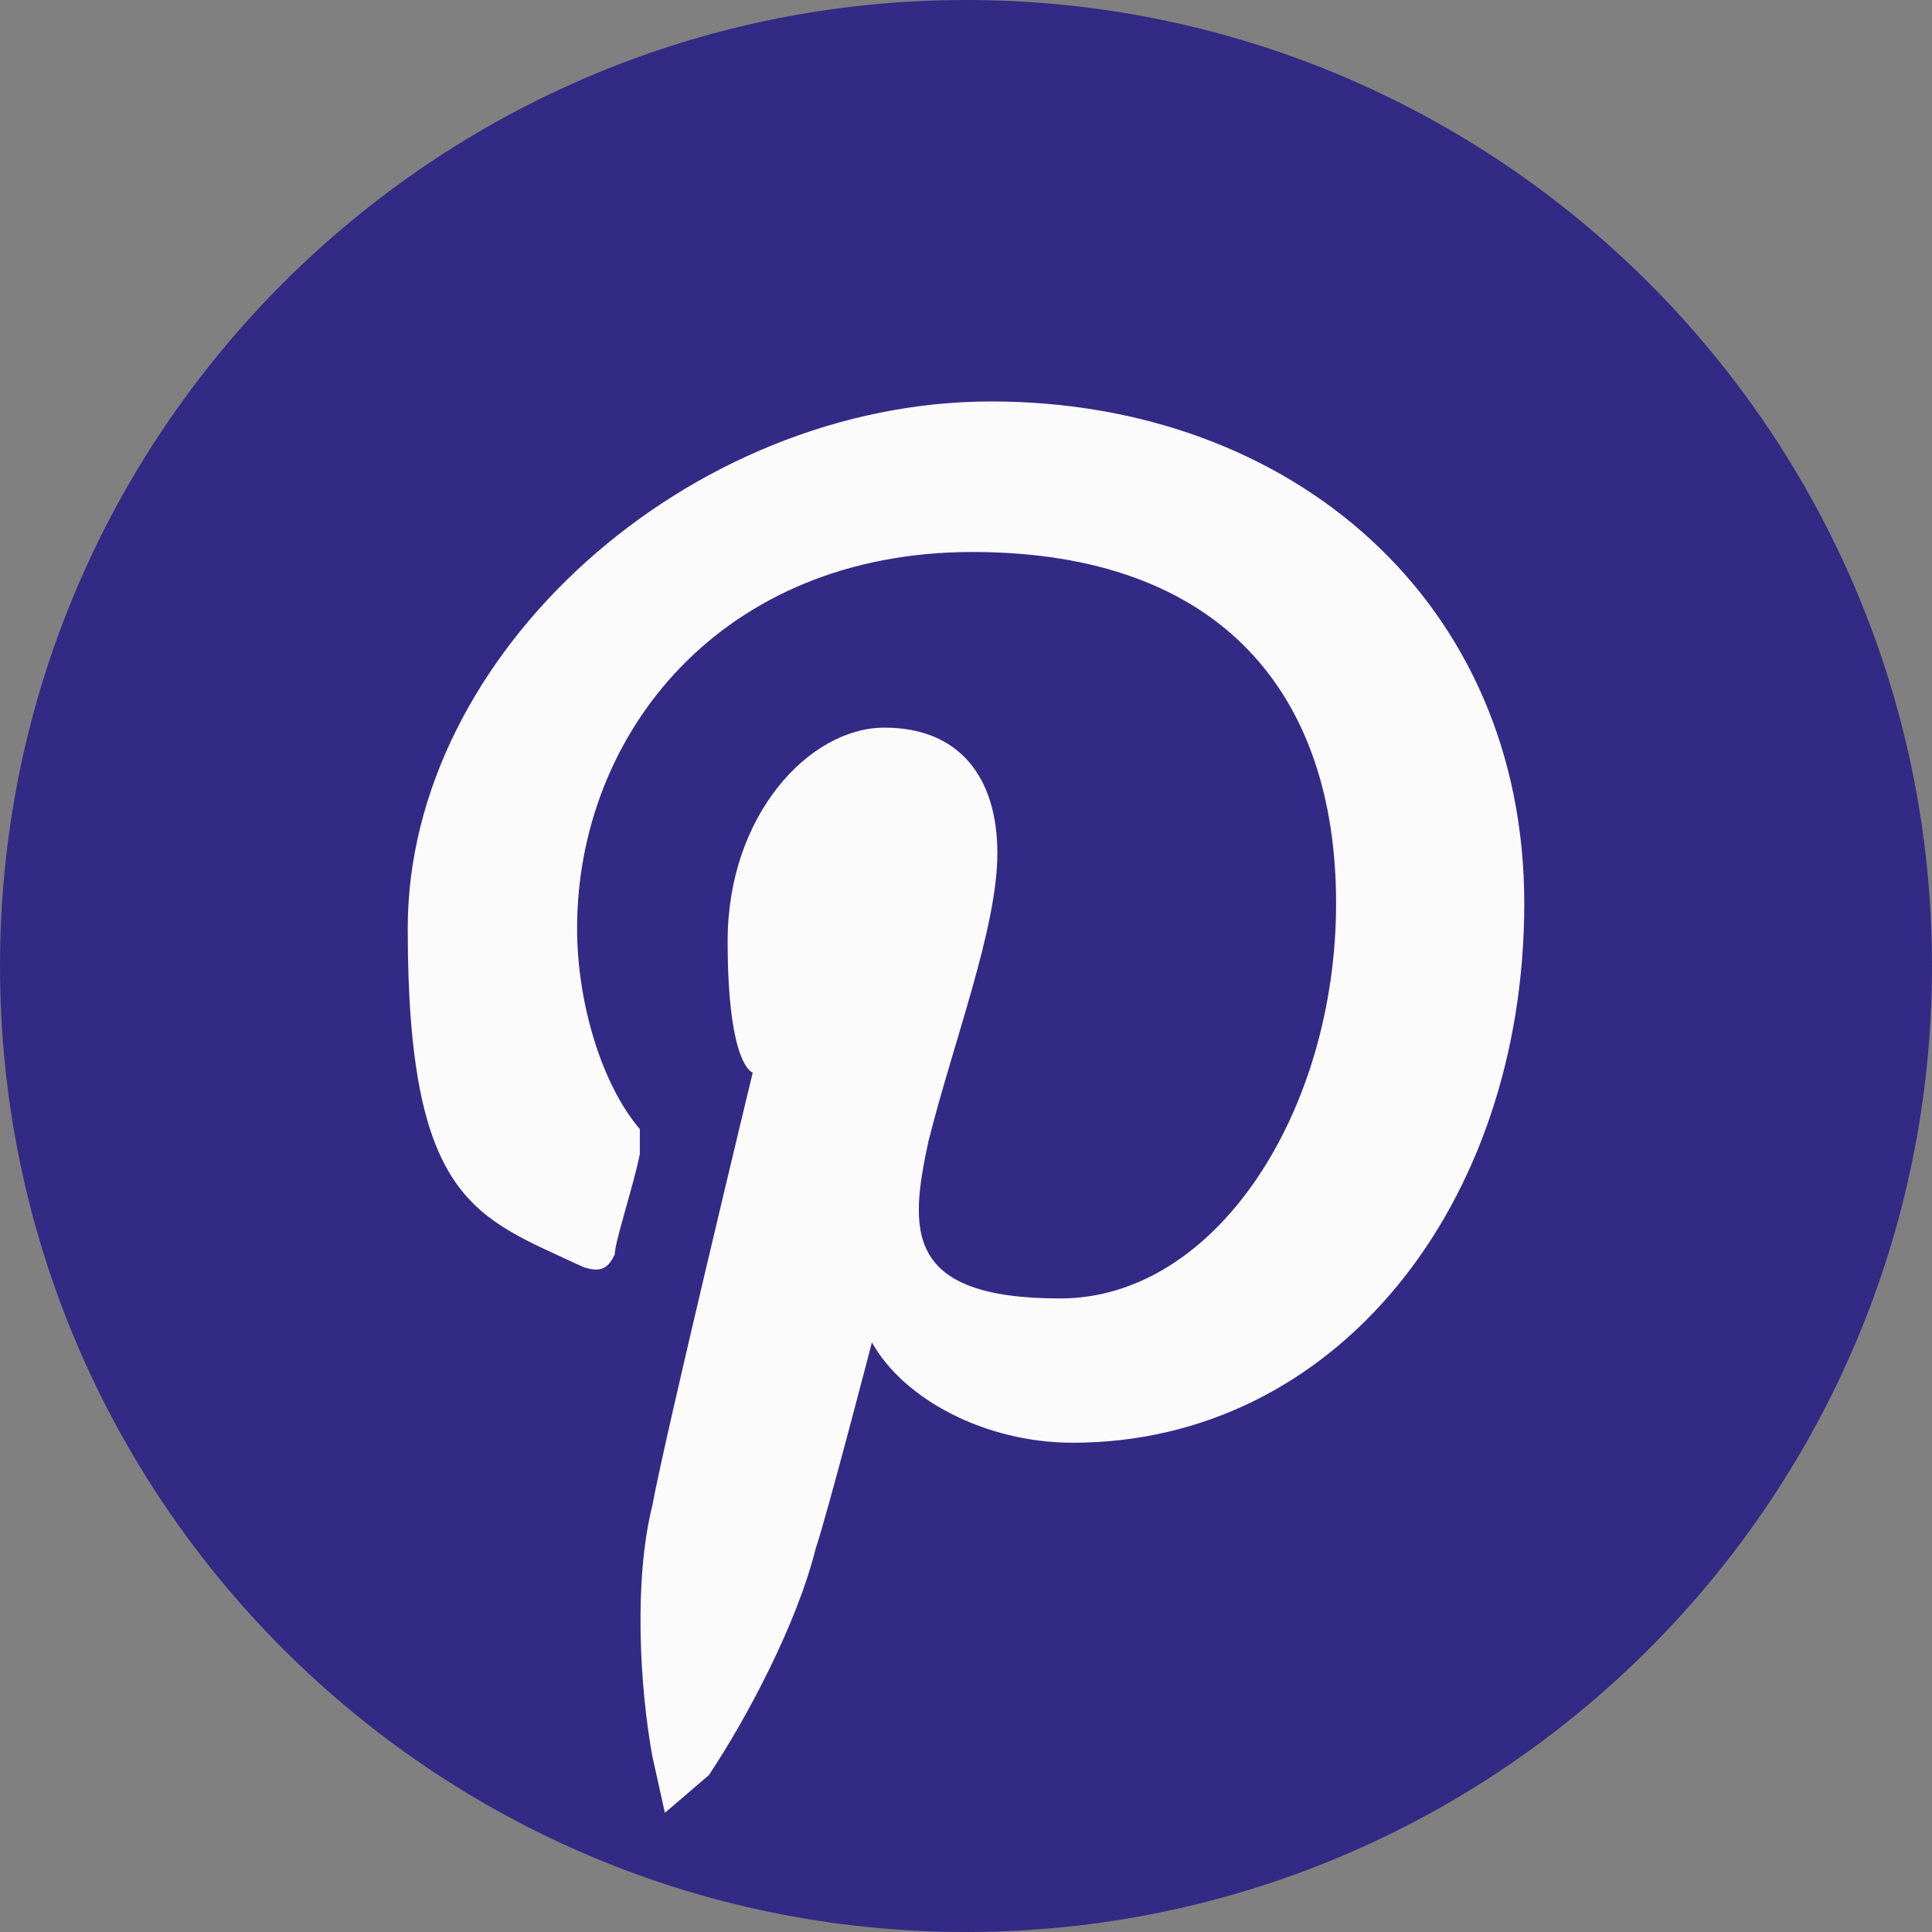
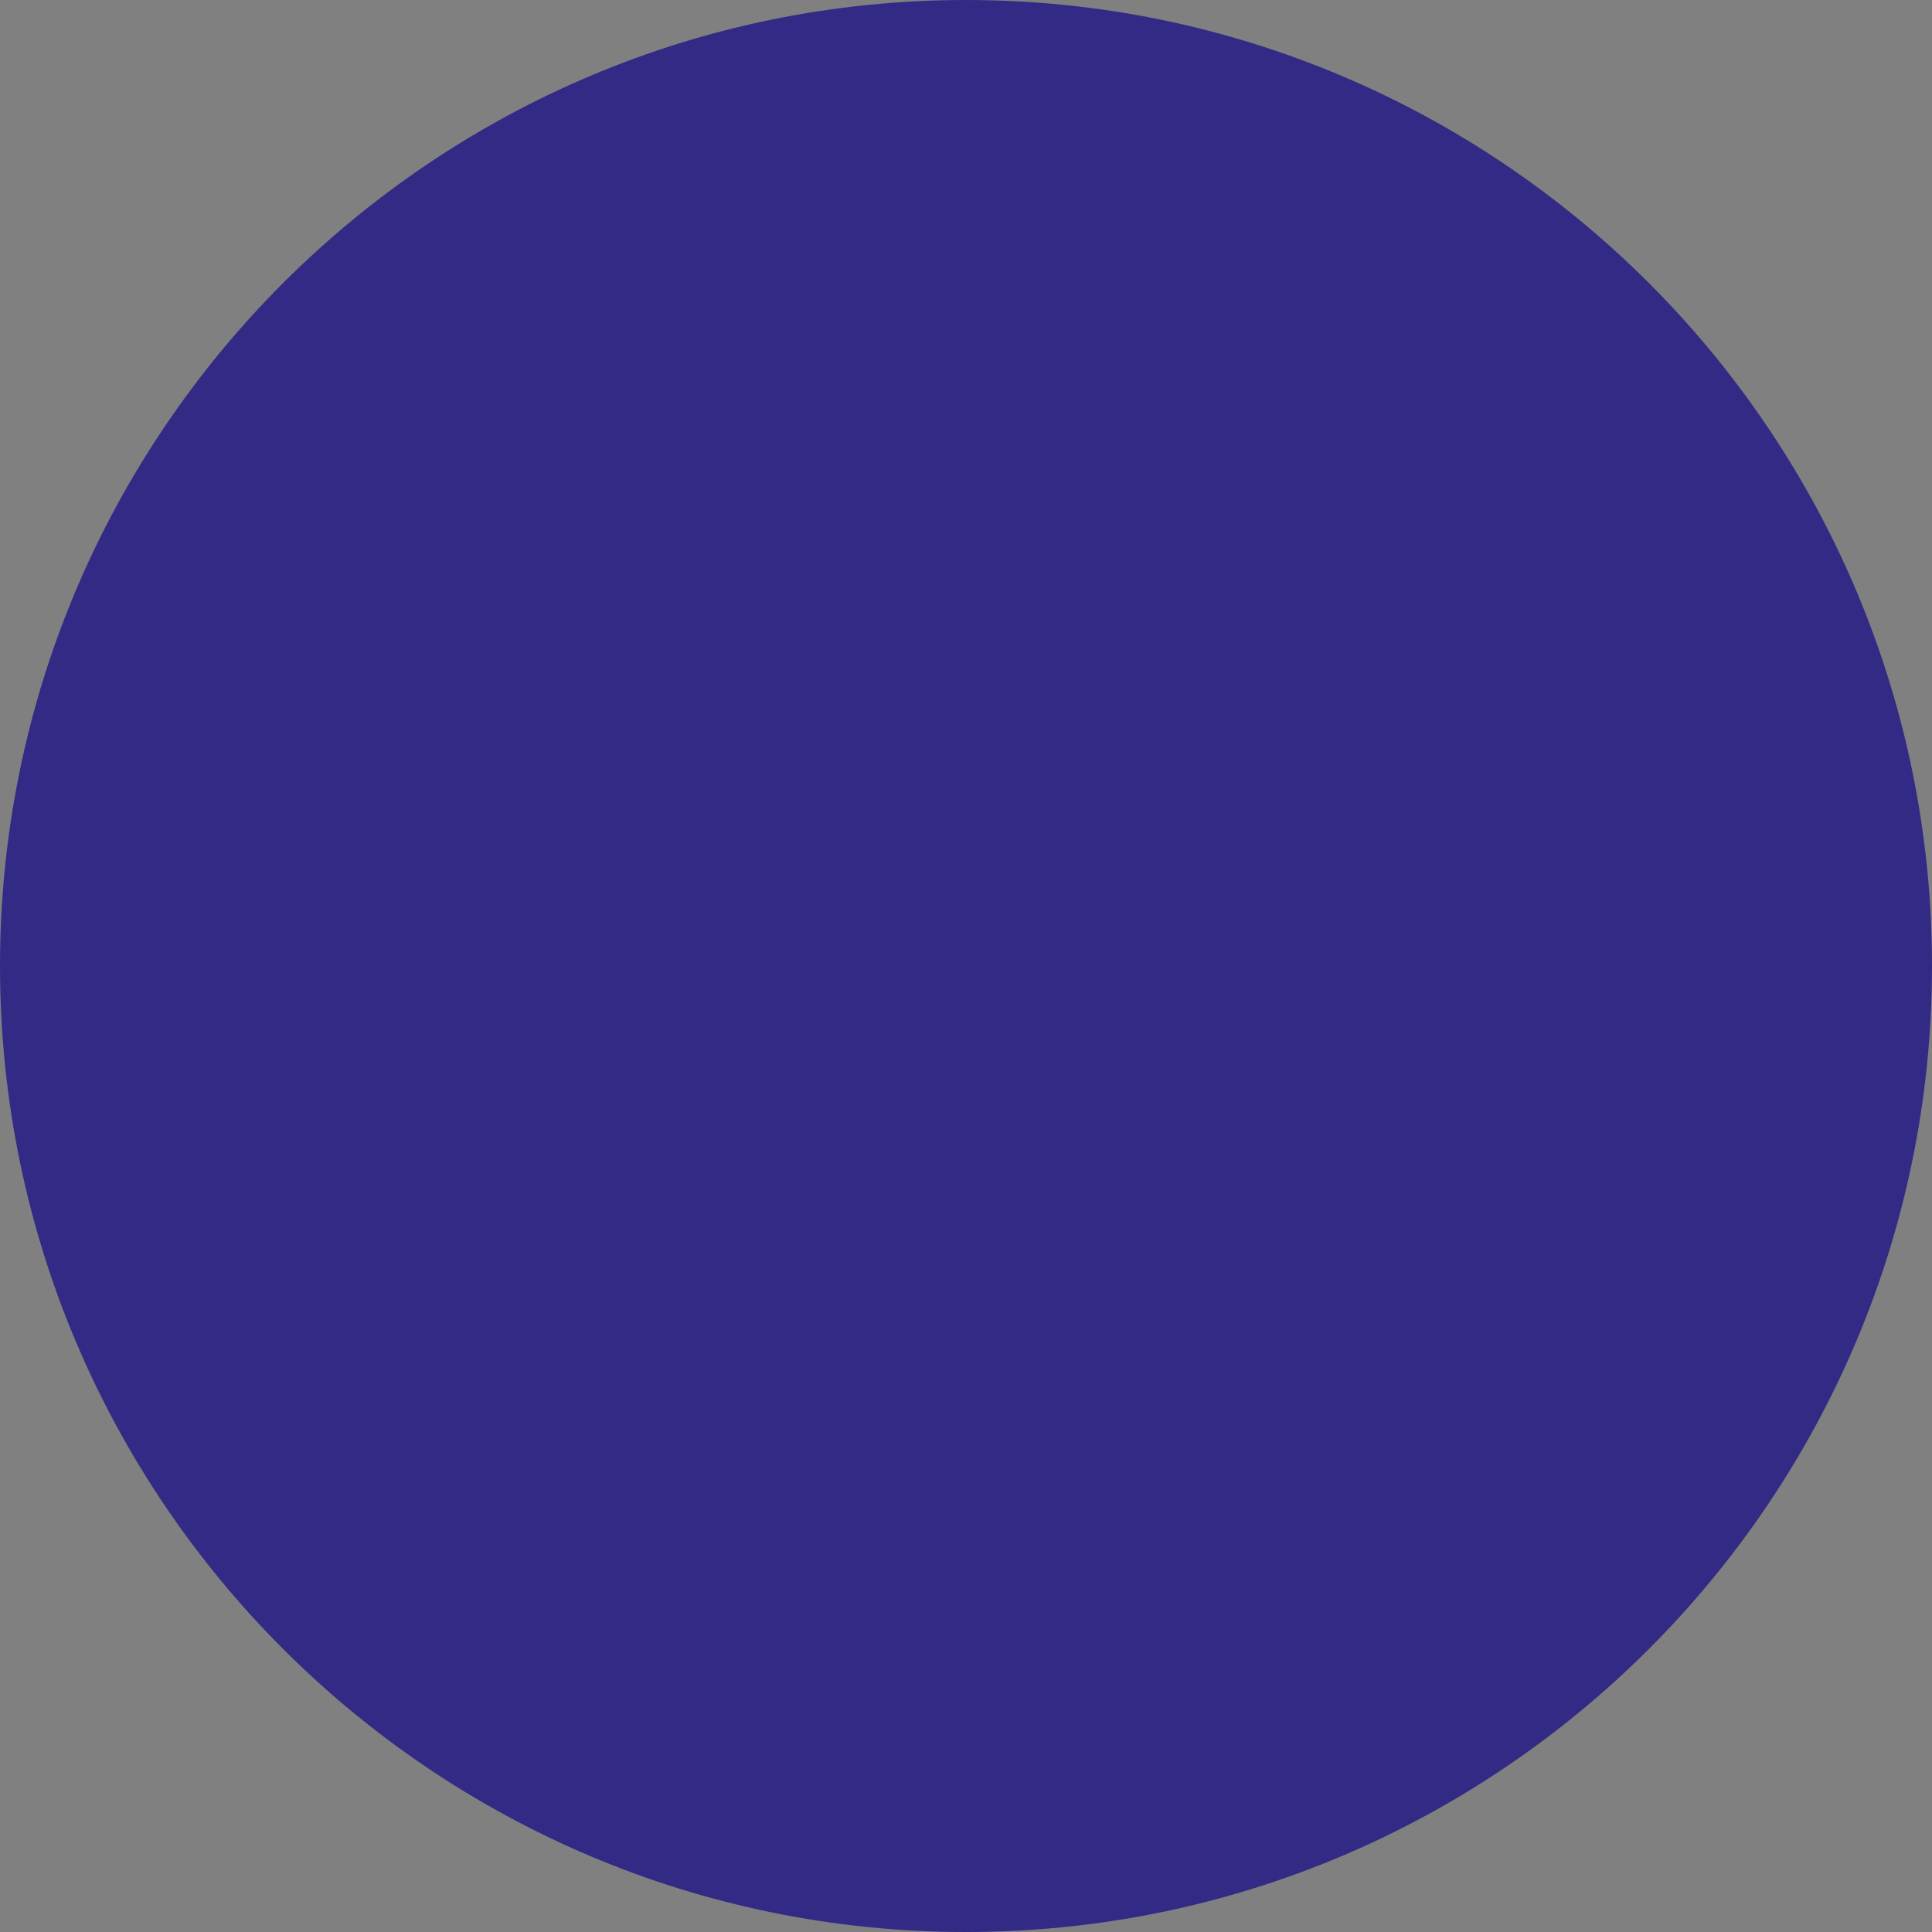
<svg xmlns="http://www.w3.org/2000/svg" viewBox="0 0 30.8 30.8" height=".43in" width=".43in" id="a">
  <rect x="0" y="0" width="30.8" height="30.8" fill="#808080" stroke="none" />
  <path stroke-width="0" fill="#332a85" d="M30.8,15.4c0,8.5-6.9,15.4-15.4,15.4S0,23.9,0,15.4,6.9,0,15.4,0s15.4,6.9,15.4,15.4Z" />
-   <path stroke-width="0" fill="#fbfbfb" d="M11.3,28.3c.6-.9,1.4-2.4,1.7-3.6.2-.6.9-3.3.9-3.3.5.9,1.8,1.6,3.2,1.6,4.2,0,7.2-3.8,7.2-8.6s-3.7-8-8.5-8S6.5,10.4,6.5,14.8s1.1,4.6,2.8,5.4c.3.1.4,0,.5-.2,0-.2.3-1.1.4-1.6v-.4c-.6-.7-1-2-1-3.2,0-3.1,2.3-6,6.3-6s5.8,2.3,5.8,5.6-1.9,6.3-4.4,6.3-2.4-1.1-2.1-2.5c.4-1.6,1.1-3.4,1.1-4.6s-.6-2-1.8-2-2.5,1.4-2.5,3.4.4,2.1.4,2.1c0,0-1.4,5.8-1.6,6.9-.3,1.2-.2,2.9,0,4l.2.9s.7-.6.7-.6Z" />
</svg>